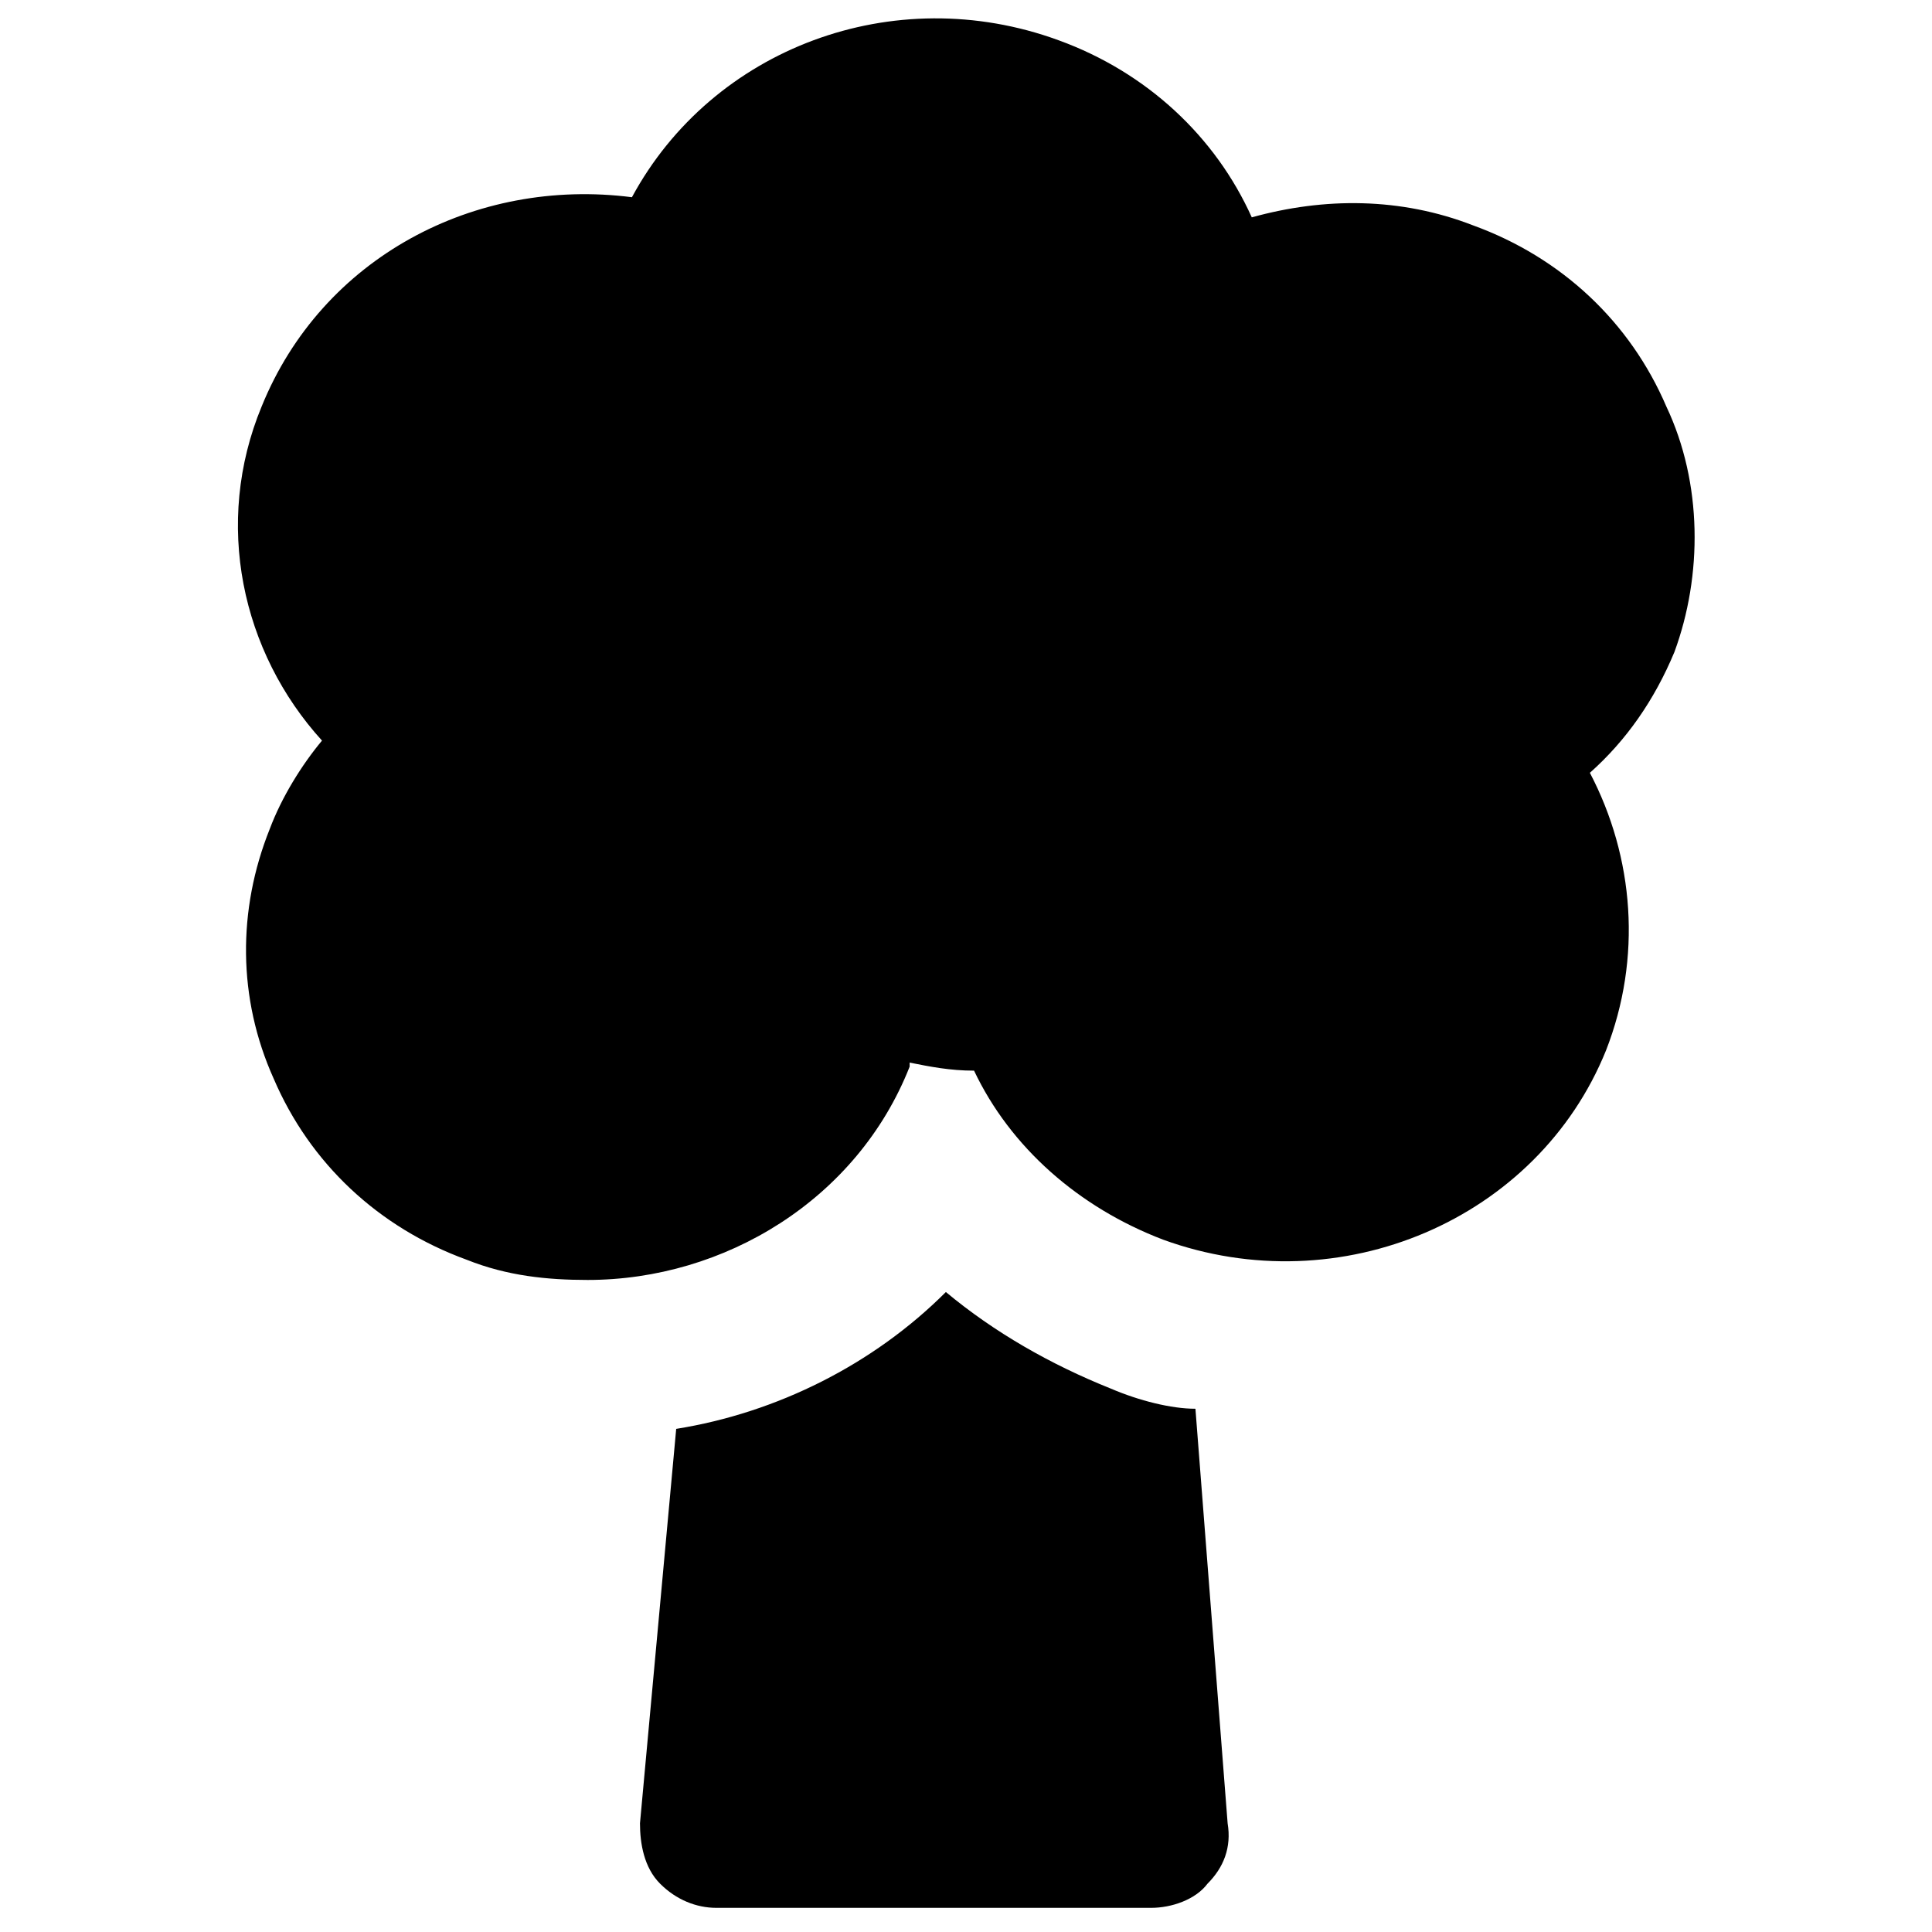
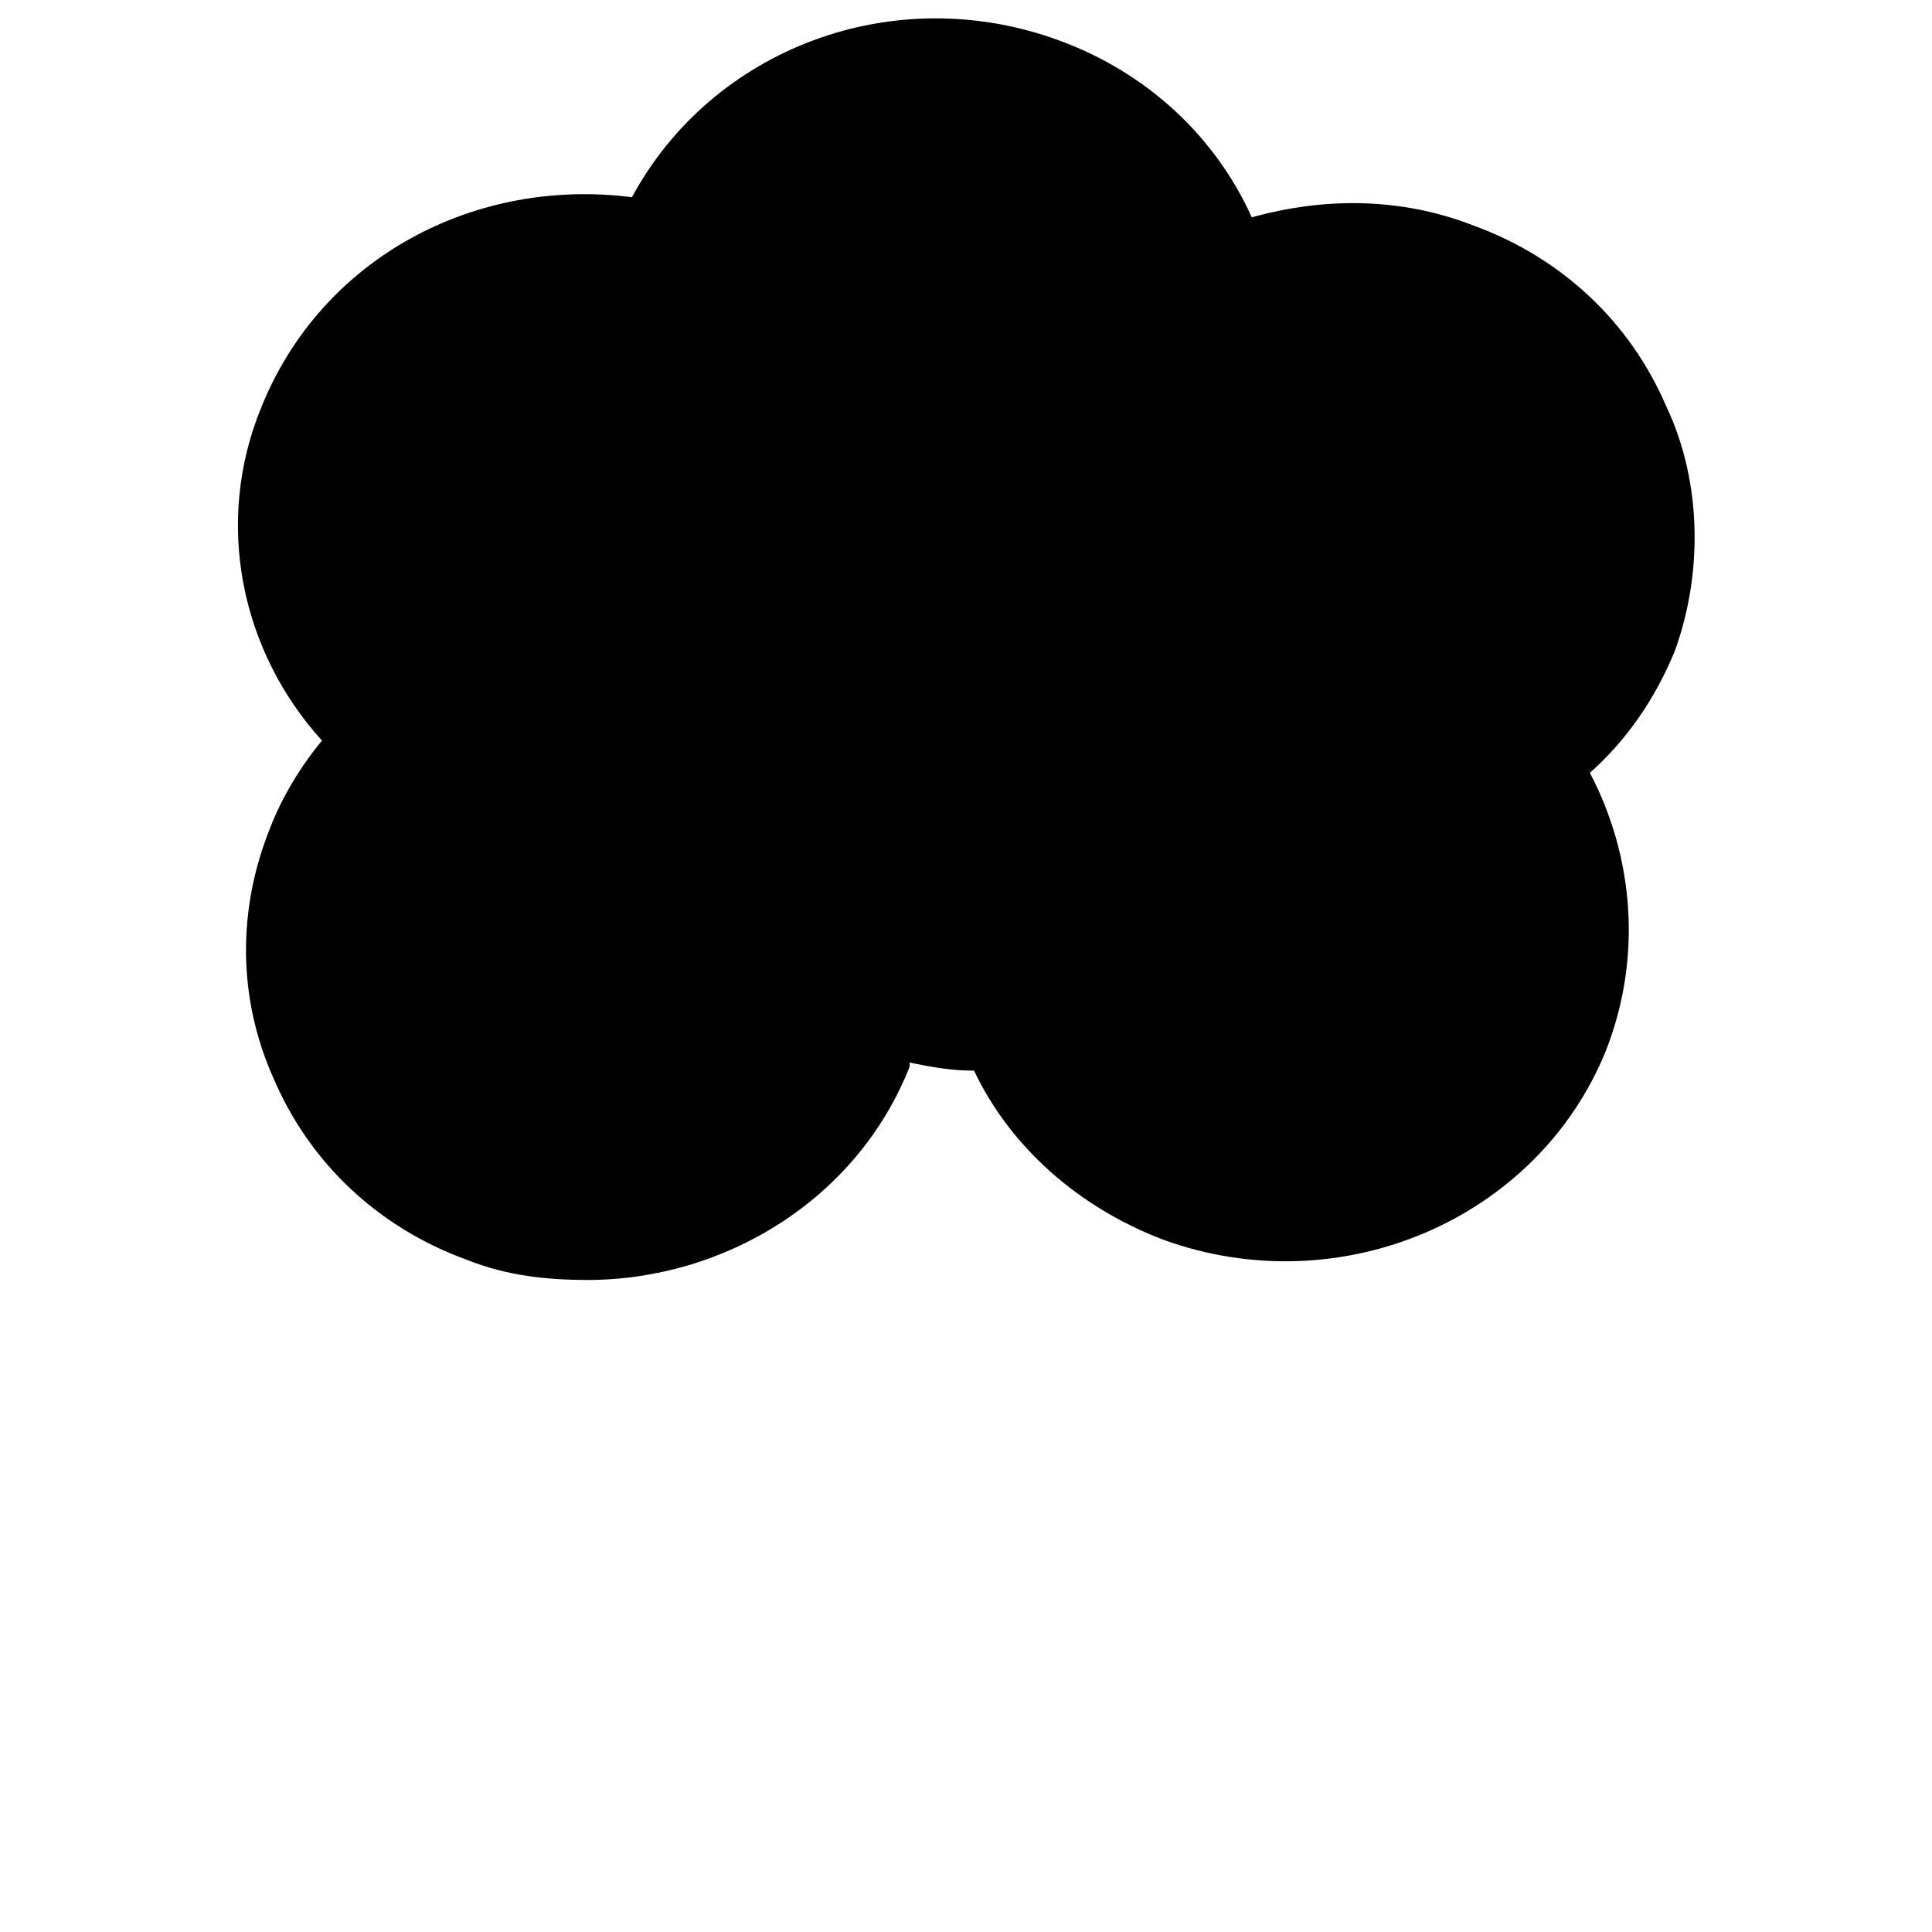
<svg xmlns="http://www.w3.org/2000/svg" version="1.1" id="Layer_1" x="0px" y="0px" viewBox="0 0 48 48" enable-background="new 0 0 48 48" xml:space="preserve">
  <g>
    <path d="M41.4,10.1c-0.9-2.1-2.6-3.7-4.8-4.5c-1.8-0.7-3.7-0.7-5.5-0.2c-0.9-2-2.6-3.6-4.8-4.4c-4.1-1.5-8.6,0.2-10.6,3.9   c-3.9-0.5-7.7,1.5-9.2,5.2c-1.2,2.9-0.5,6.1,1.5,8.3c-0.5,0.6-1,1.4-1.3,2.2c-0.8,2-0.8,4.2,0.1,6.2c0.9,2.1,2.6,3.7,4.8,4.5   c1,0.4,2,0.5,3,0.5c3.4,0,6.7-2,8-5.3c0,0,0,0,0-0.1c0.5,0.1,1,0.2,1.6,0.2c0.9,1.9,2.6,3.4,4.7,4.2c4.4,1.6,9.3-0.5,11-4.7   c0.9-2.3,0.7-4.8-0.4-6.9c0.9-0.8,1.6-1.8,2.1-3C42.3,14.3,42.3,12,41.4,10.1z" />
-     <path d="M27.6,34.5c-1.5-0.6-2.9-1.4-4.1-2.4c-1.8,1.8-4.2,3-6.7,3.4l-0.9,9.8c0,0.5,0.1,1.1,0.5,1.5c0.4,0.4,0.9,0.6,1.4,0.6h10.8   c0.5,0,1.1-0.2,1.4-0.6c0.4-0.4,0.6-0.9,0.5-1.5l-0.8-10.3C29.1,35,28.3,34.8,27.6,34.5z" />
  </g>
</svg>